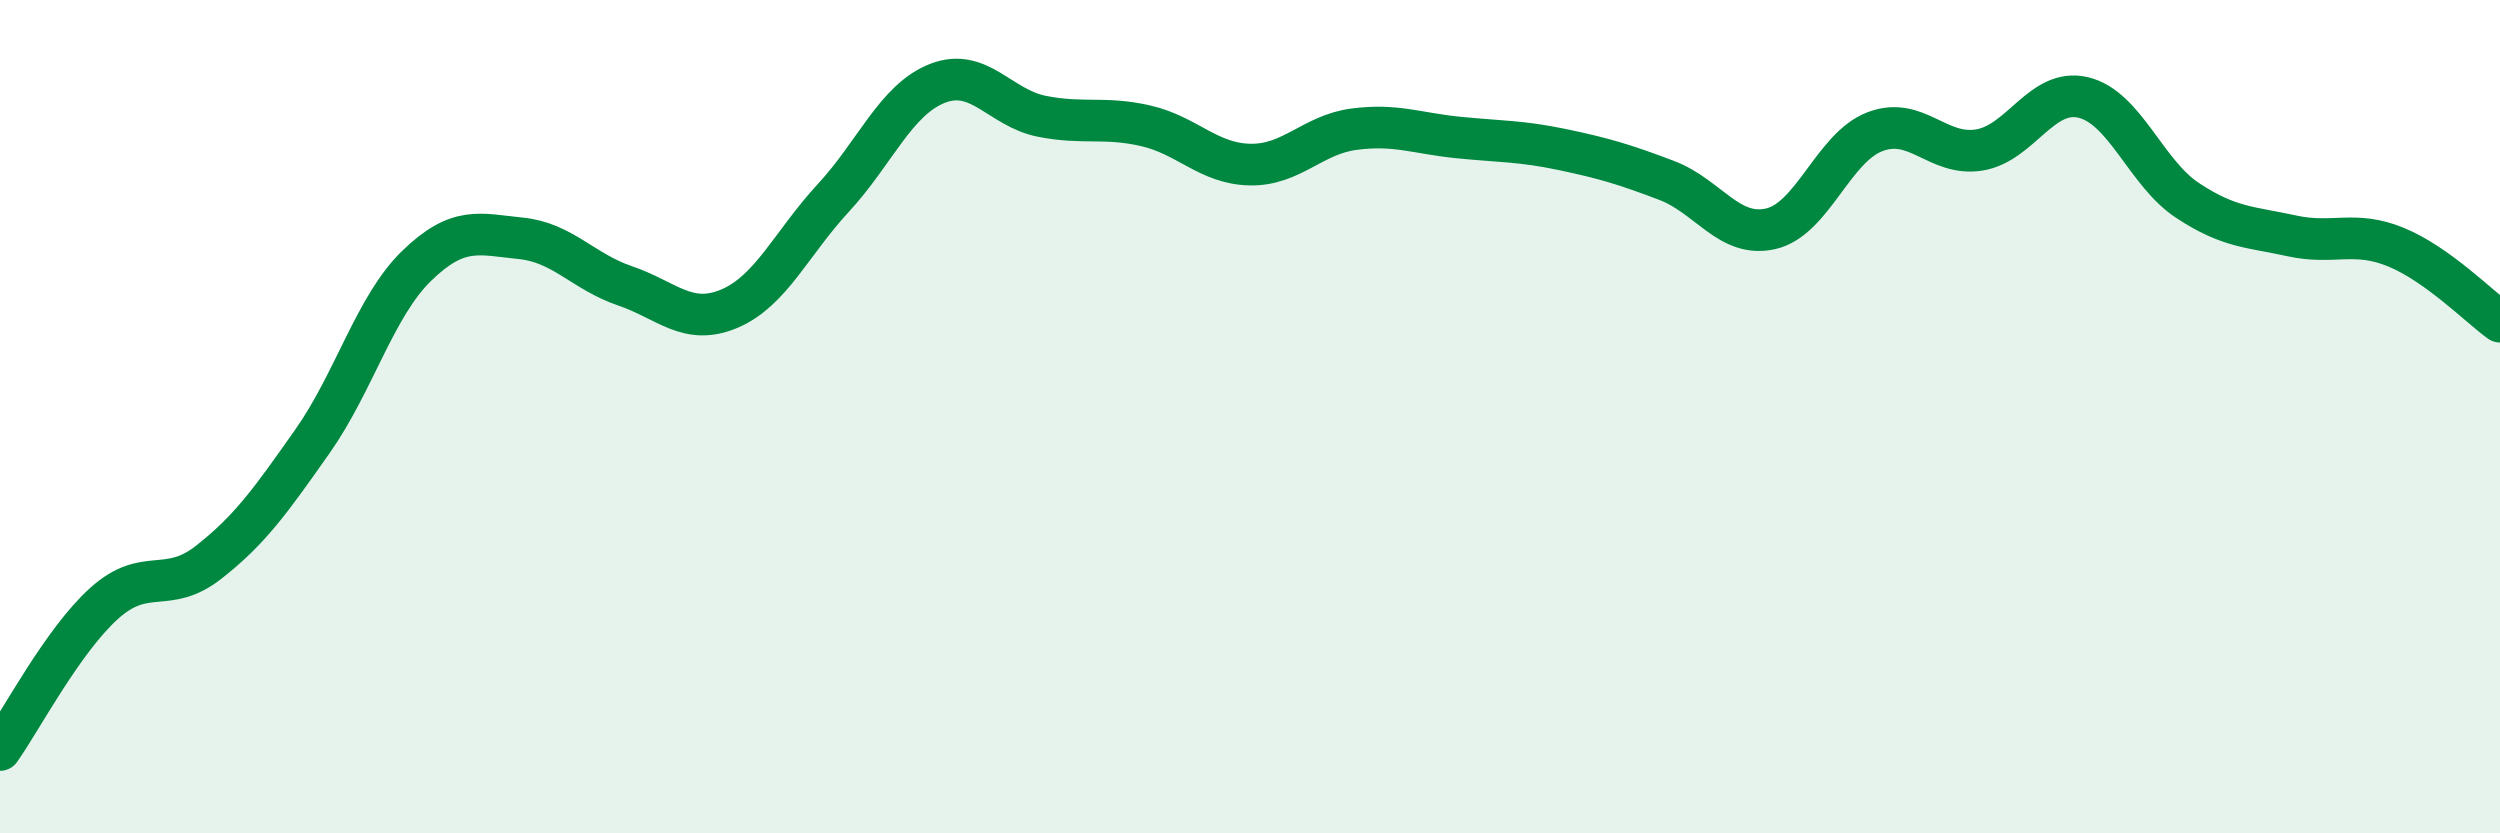
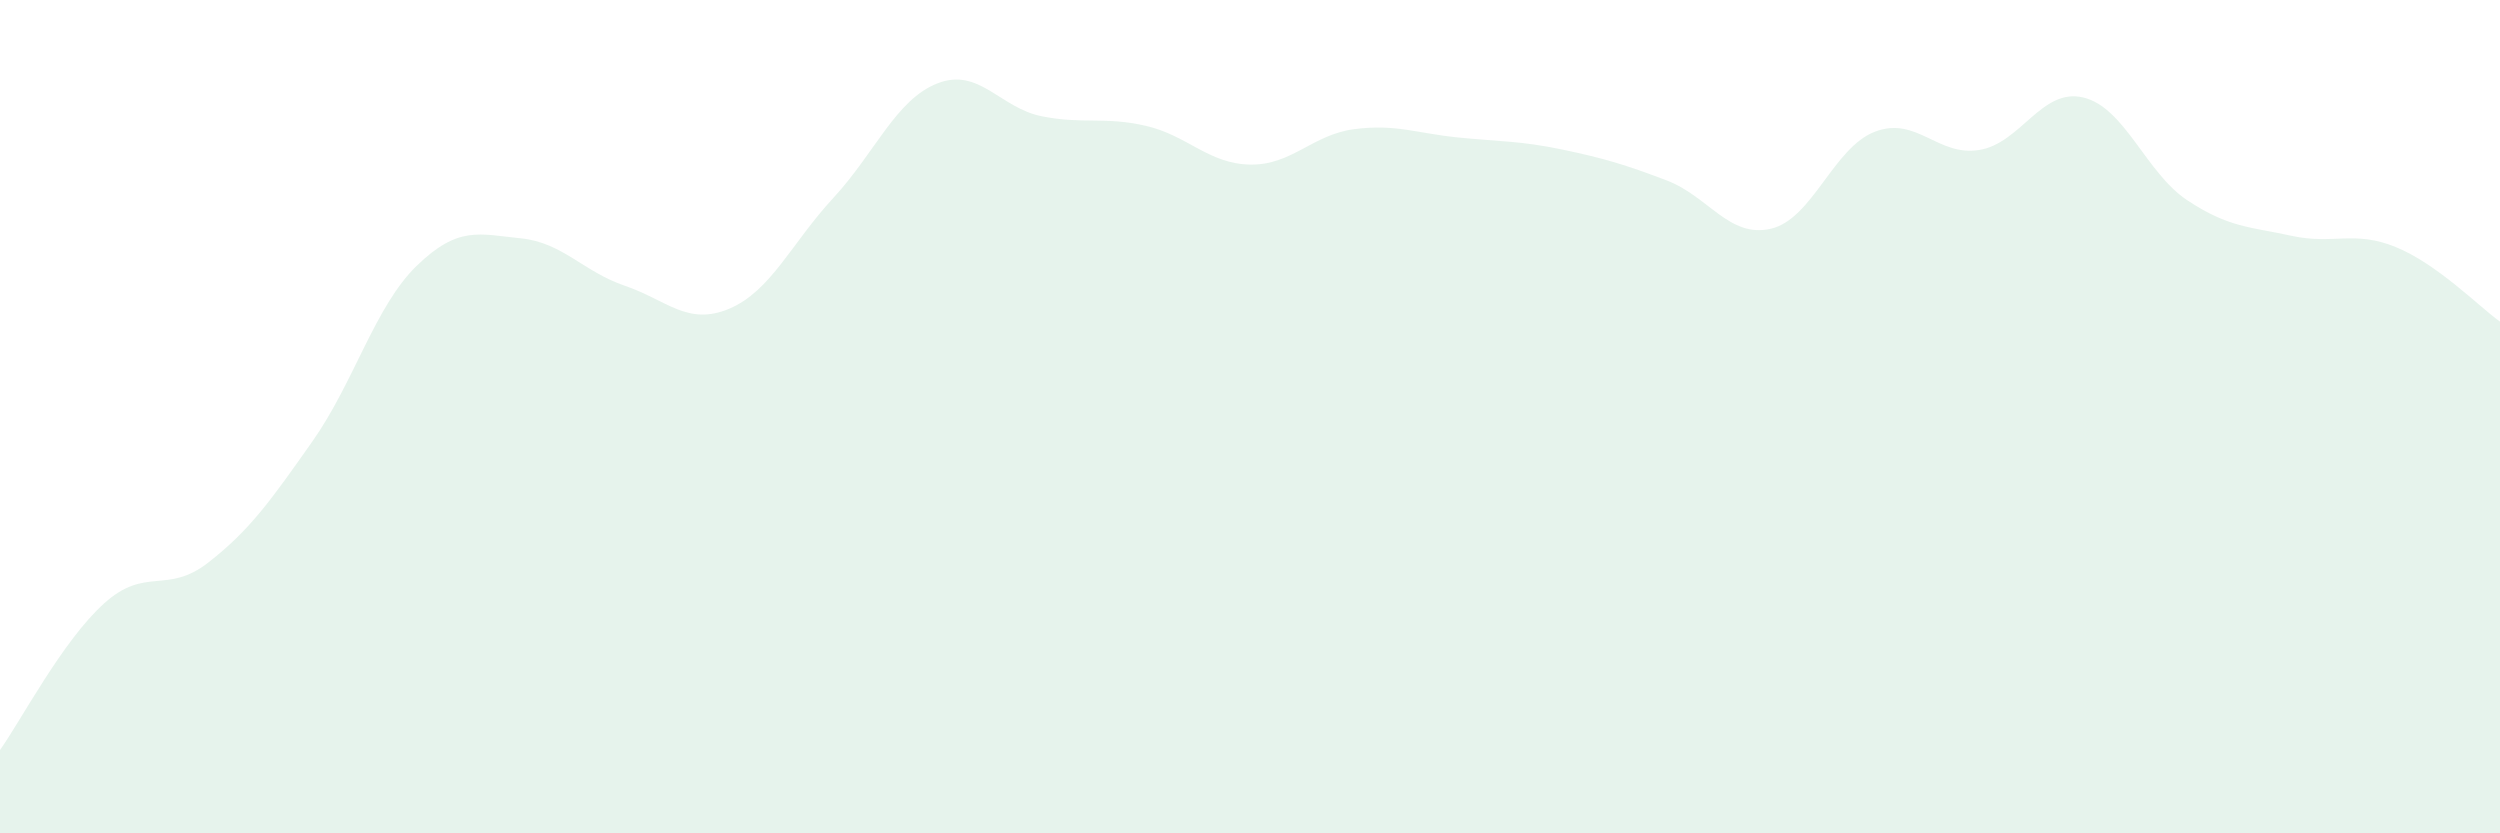
<svg xmlns="http://www.w3.org/2000/svg" width="60" height="20" viewBox="0 0 60 20">
  <path d="M 0,18 C 0.5,17.3 1.5,15.38 2.5,14.48 C 3.5,13.58 4,14.28 5,13.5 C 6,12.72 6.5,12.01 7.5,10.59 C 8.5,9.17 9,7.35 10,6.38 C 11,5.41 11.5,5.62 12.5,5.72 C 13.5,5.82 14,6.52 15,6.86 C 16,7.2 16.5,7.83 17.5,7.41 C 18.5,6.99 19,5.83 20,4.75 C 21,3.67 21.5,2.39 22.5,2 C 23.5,1.61 24,2.59 25,2.79 C 26,2.99 26.5,2.79 27.5,3.02 C 28.5,3.25 29,3.93 30,3.95 C 31,3.97 31.5,3.23 32.5,3.1 C 33.5,2.97 34,3.2 35,3.3 C 36,3.4 36.5,3.38 37.5,3.59 C 38.5,3.8 39,3.95 40,4.33 C 41,4.71 41.5,5.72 42.5,5.49 C 43.5,5.26 44,3.54 45,3.16 C 46,2.78 46.5,3.76 47.5,3.6 C 48.5,3.44 49,2.1 50,2.34 C 51,2.58 51.5,4.15 52.5,4.81 C 53.5,5.47 54,5.44 55,5.66 C 56,5.88 56.5,5.52 57.5,5.93 C 58.5,6.34 59.5,7.36 60,7.72L60 20L0 20Z" fill="#008740" opacity="0.1" stroke-linecap="round" stroke-linejoin="round" />
-   <path d="M 0,18 C 0.5,17.3 1.5,15.38 2.5,14.48 C 3.5,13.58 4,14.28 5,13.5 C 6,12.72 6.5,12.01 7.5,10.59 C 8.5,9.17 9,7.35 10,6.38 C 11,5.41 11.5,5.62 12.5,5.72 C 13.5,5.82 14,6.52 15,6.86 C 16,7.2 16.5,7.83 17.5,7.41 C 18.5,6.99 19,5.83 20,4.75 C 21,3.67 21.5,2.39 22.5,2 C 23.5,1.61 24,2.59 25,2.79 C 26,2.99 26.5,2.79 27.5,3.02 C 28.5,3.25 29,3.93 30,3.95 C 31,3.97 31.5,3.23 32.5,3.1 C 33.5,2.97 34,3.2 35,3.3 C 36,3.4 36.5,3.38 37.5,3.59 C 38.5,3.8 39,3.95 40,4.33 C 41,4.71 41.5,5.72 42.5,5.49 C 43.5,5.26 44,3.54 45,3.16 C 46,2.78 46.5,3.76 47.5,3.6 C 48.5,3.44 49,2.1 50,2.34 C 51,2.58 51.5,4.15 52.5,4.81 C 53.5,5.47 54,5.44 55,5.66 C 56,5.88 56.5,5.52 57.5,5.93 C 58.5,6.34 59.5,7.36 60,7.72" stroke="#008740" stroke-width="1" fill="none" stroke-linecap="round" stroke-linejoin="round" />
</svg>